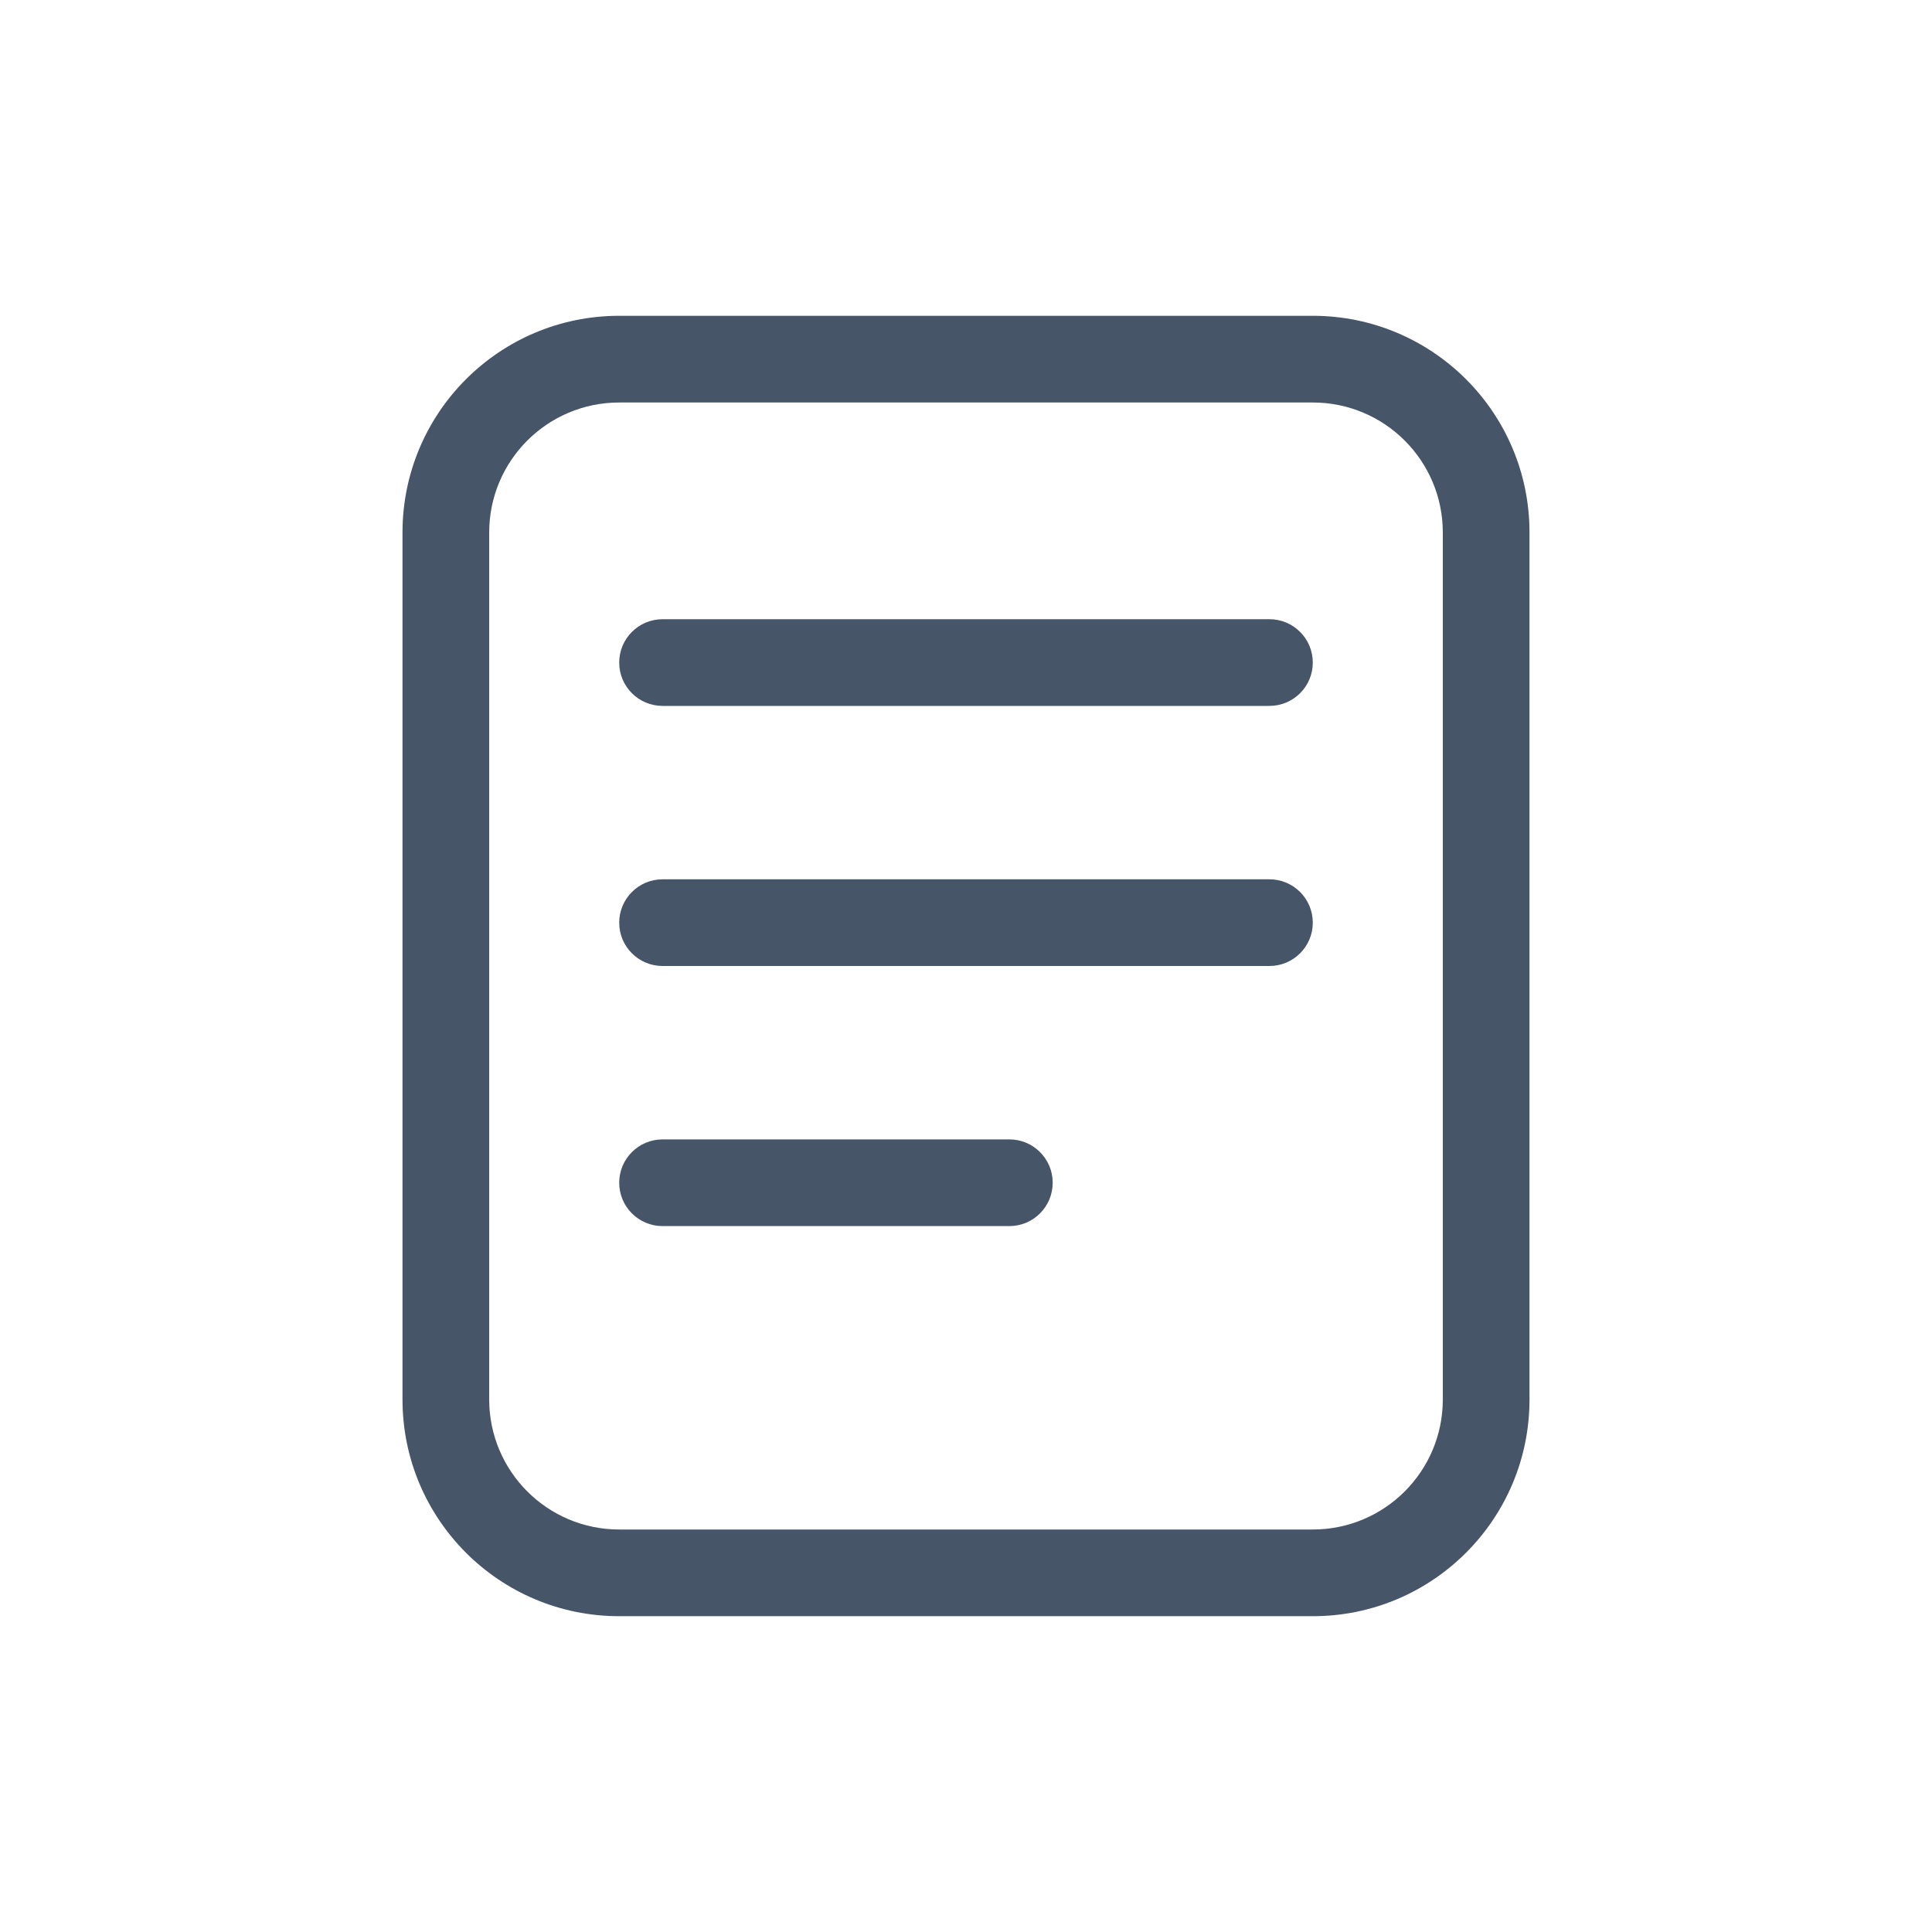
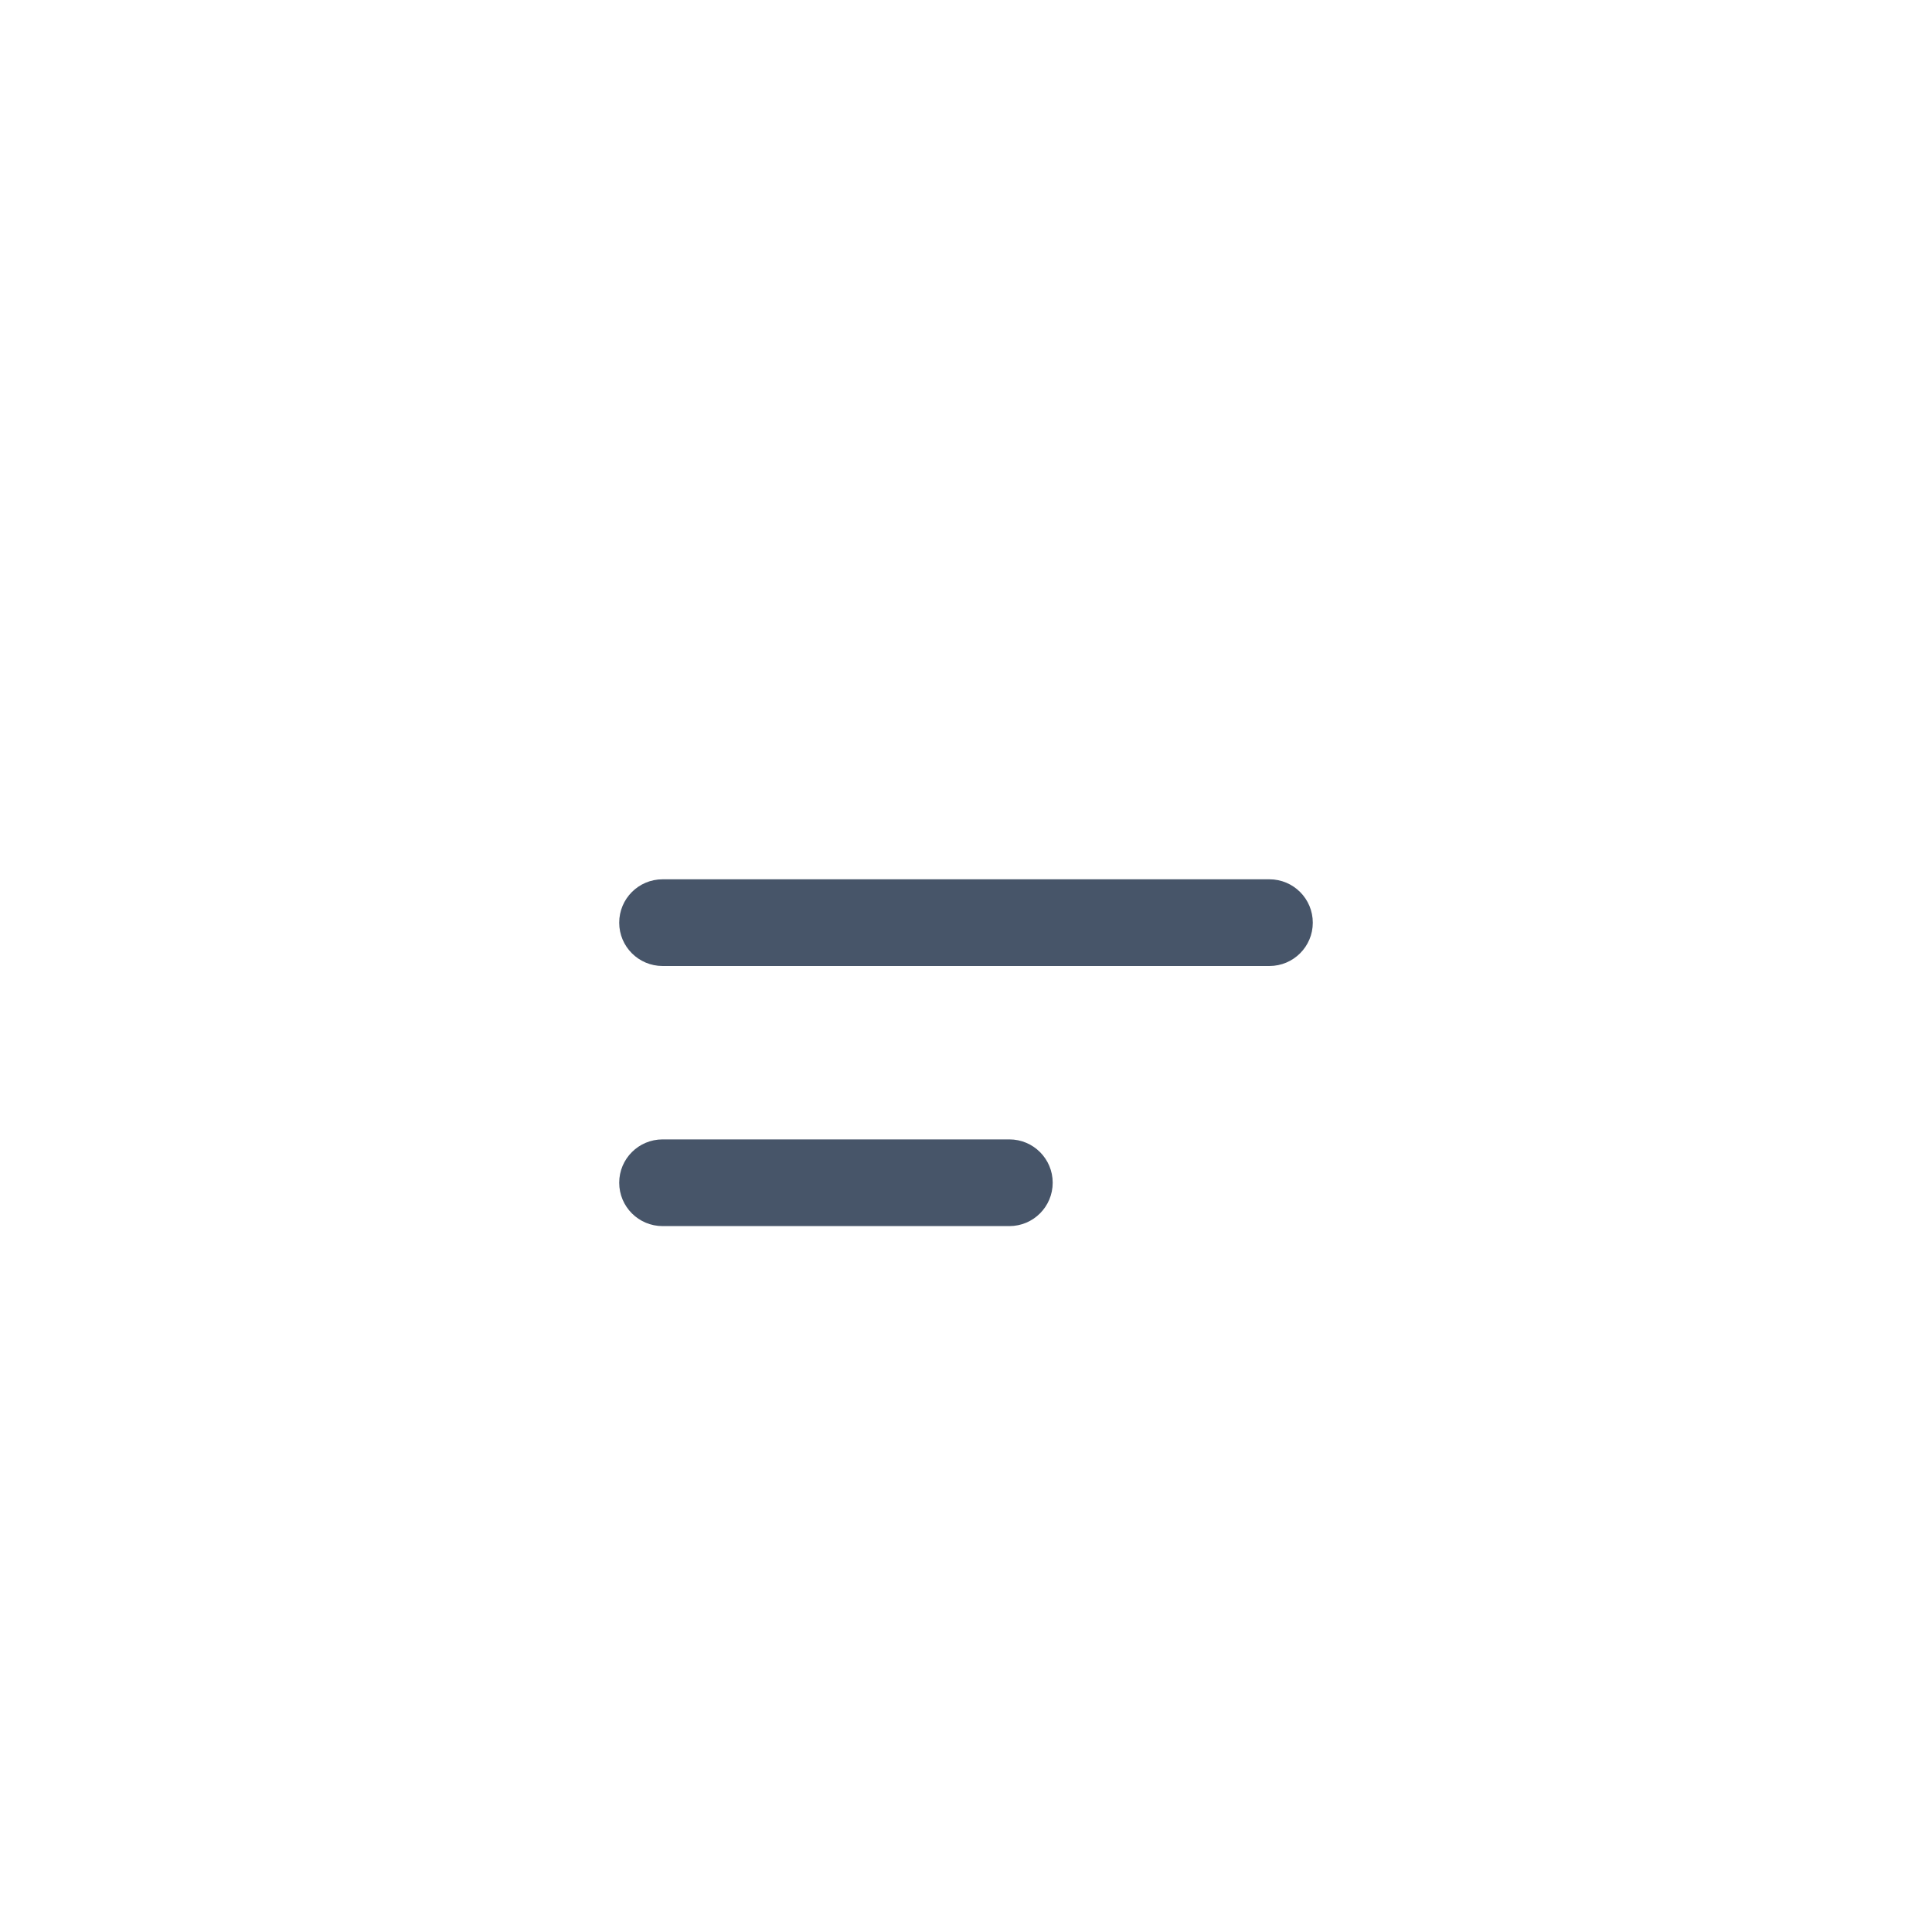
<svg xmlns="http://www.w3.org/2000/svg" width="24" height="24" viewBox="0 0 24 24" fill="none">
-   <path fill-rule="evenodd" clip-rule="evenodd" d="M16.308 8.231C16.308 8.528 16.067 8.769 15.769 8.769L8.231 8.769C7.933 8.769 7.692 8.528 7.692 8.231C7.692 7.933 7.933 7.692 8.231 7.692L15.769 7.692C16.067 7.692 16.308 7.933 16.308 8.231Z" fill="#475569" />
  <path fill-rule="evenodd" clip-rule="evenodd" d="M16.308 11.462C16.308 11.759 16.067 12 15.769 12L8.231 12C7.933 12 7.692 11.759 7.692 11.462C7.692 11.164 7.933 10.923 8.231 10.923H15.769C16.067 10.923 16.308 11.164 16.308 11.462Z" fill="#475569" />
  <path fill-rule="evenodd" clip-rule="evenodd" d="M13.077 14.692C13.077 14.99 12.836 15.231 12.539 15.231H8.231C7.933 15.231 7.692 14.99 7.692 14.692C7.692 14.395 7.933 14.154 8.231 14.154H12.539C12.836 14.154 13.077 14.395 13.077 14.692Z" fill="#475569" />
-   <path fill-rule="evenodd" clip-rule="evenodd" d="M5 6.615C5 5.128 6.205 3.923 7.692 3.923H16.308C17.795 3.923 19 5.128 19 6.615V17.385C19 18.872 17.795 20.077 16.308 20.077H7.692C6.205 20.077 5 18.872 5 17.385V6.615ZM7.692 5C6.8 5 6.077 5.723 6.077 6.615V17.385C6.077 18.277 6.8 19 7.692 19H16.308C17.2 19 17.923 18.277 17.923 17.385V6.615C17.923 5.723 17.2 5 16.308 5H7.692Z" fill="#475569" />
</svg>